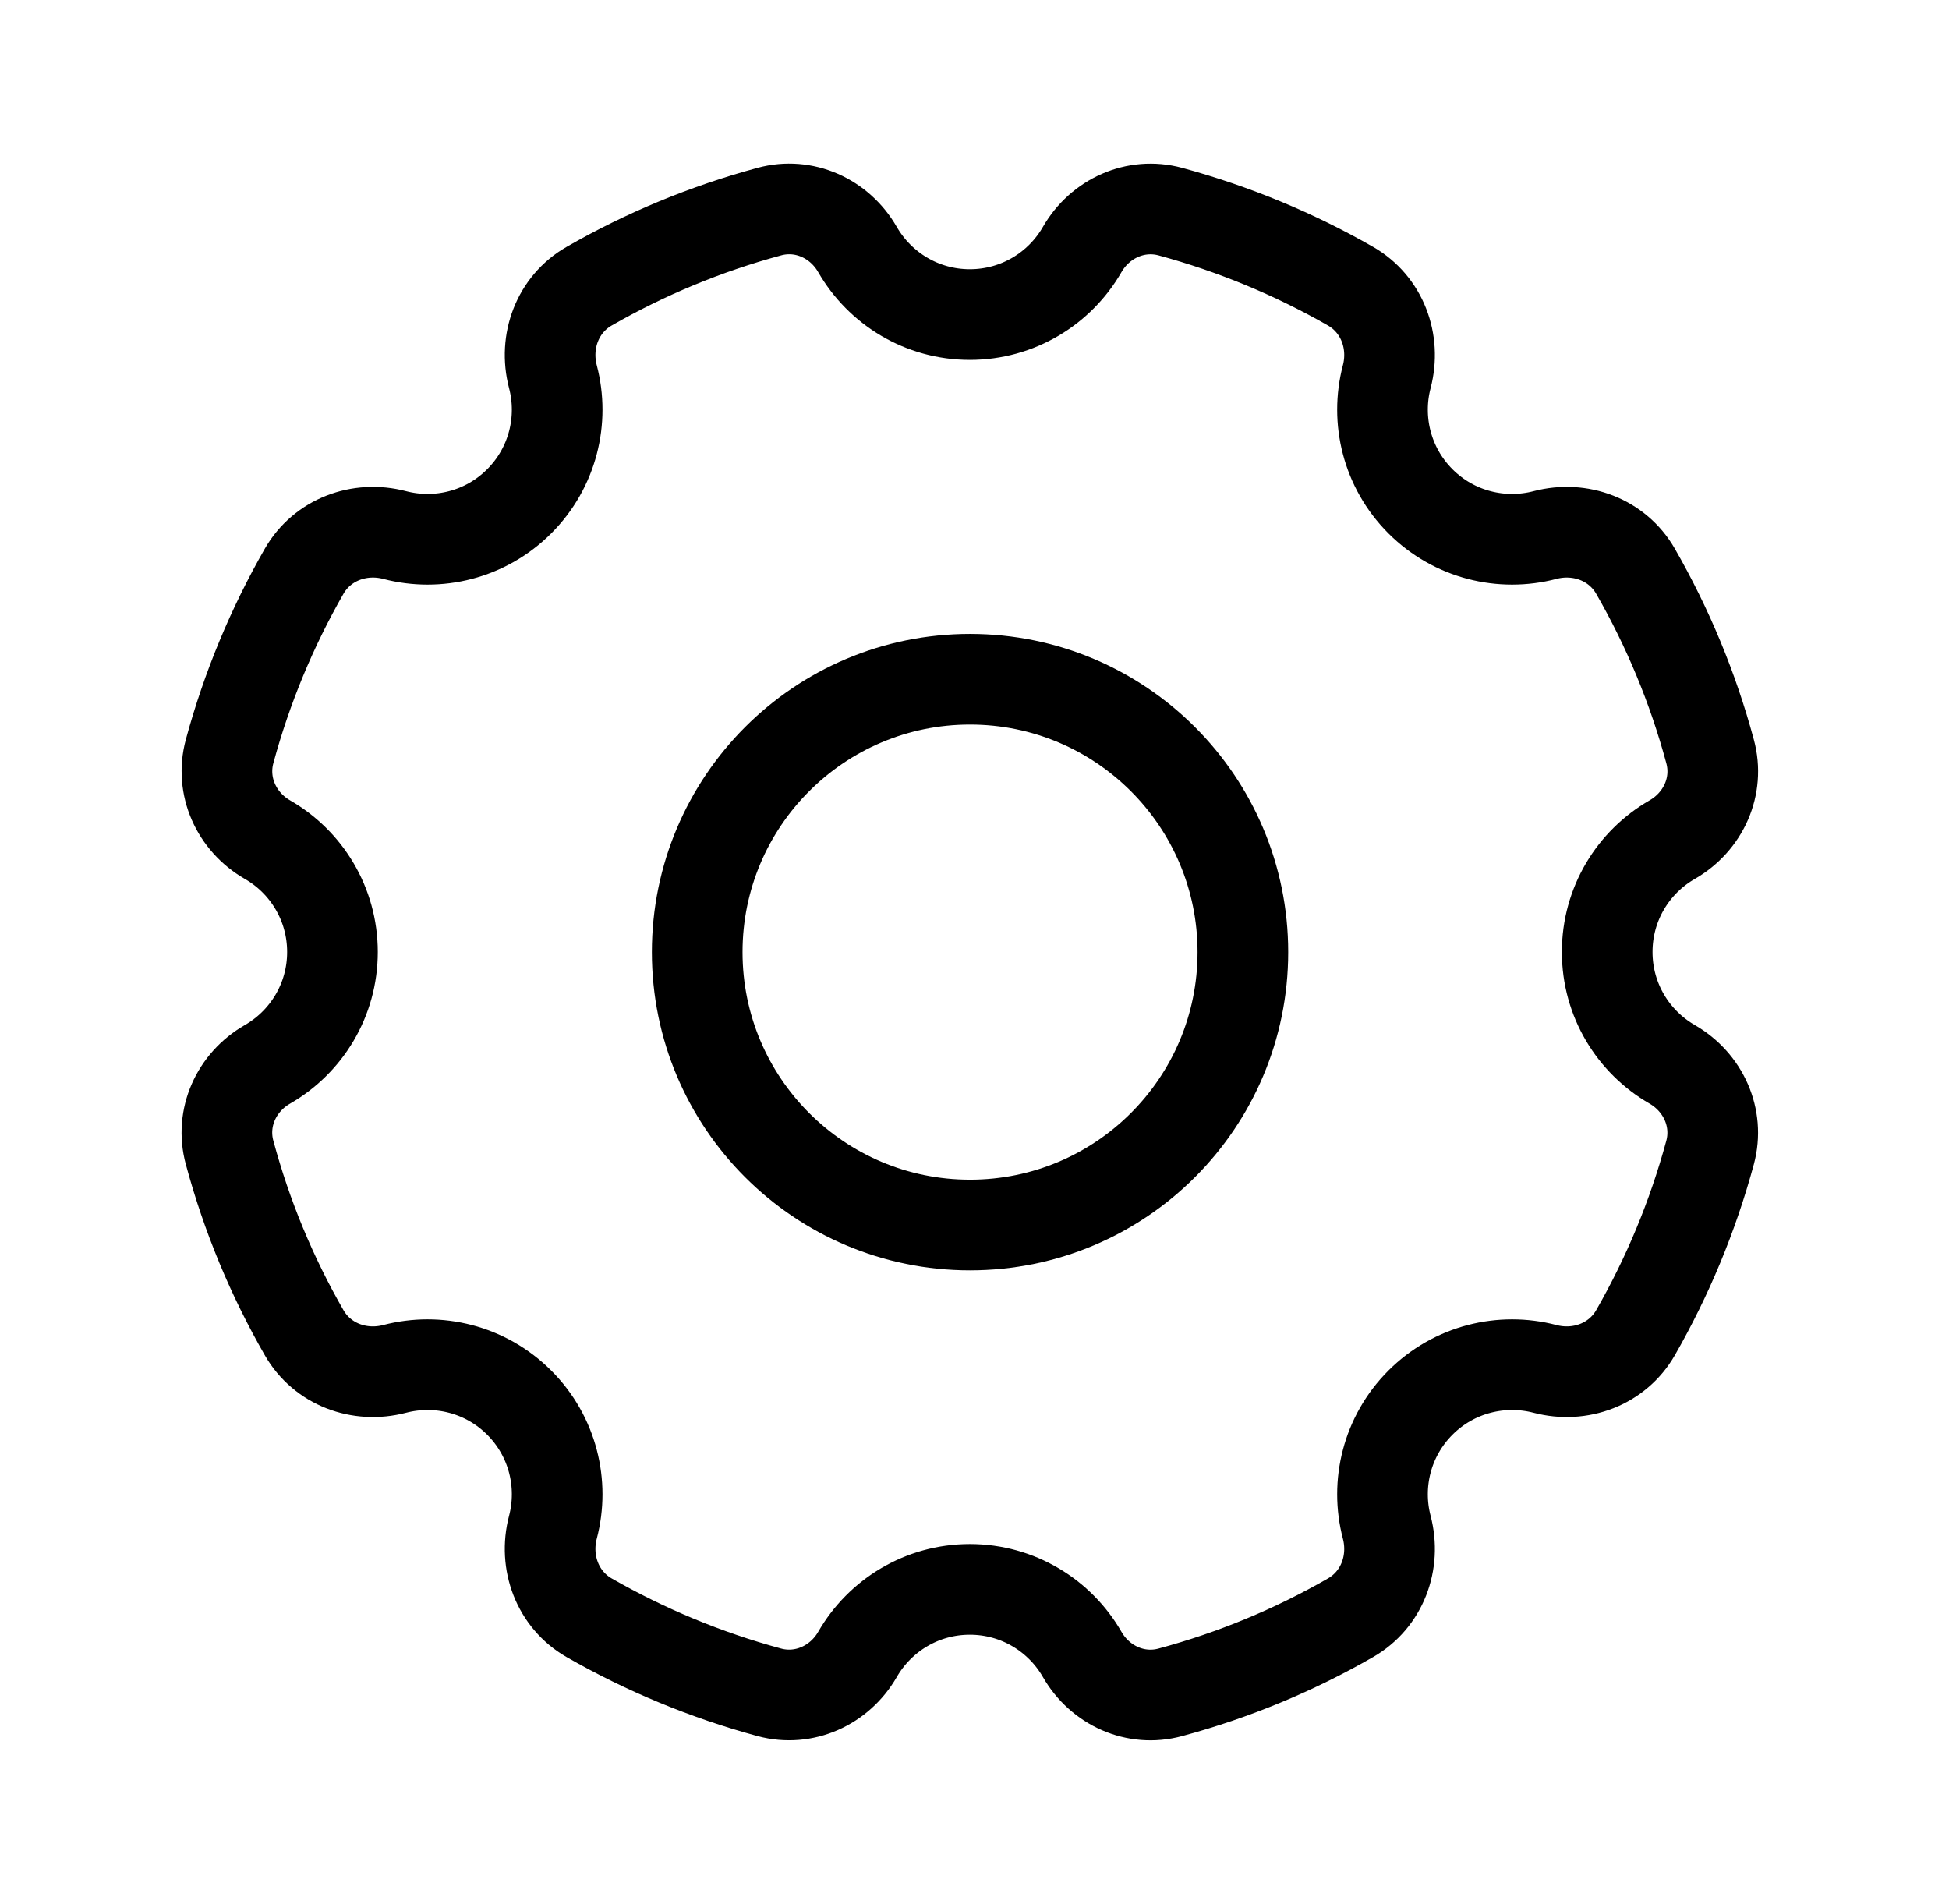
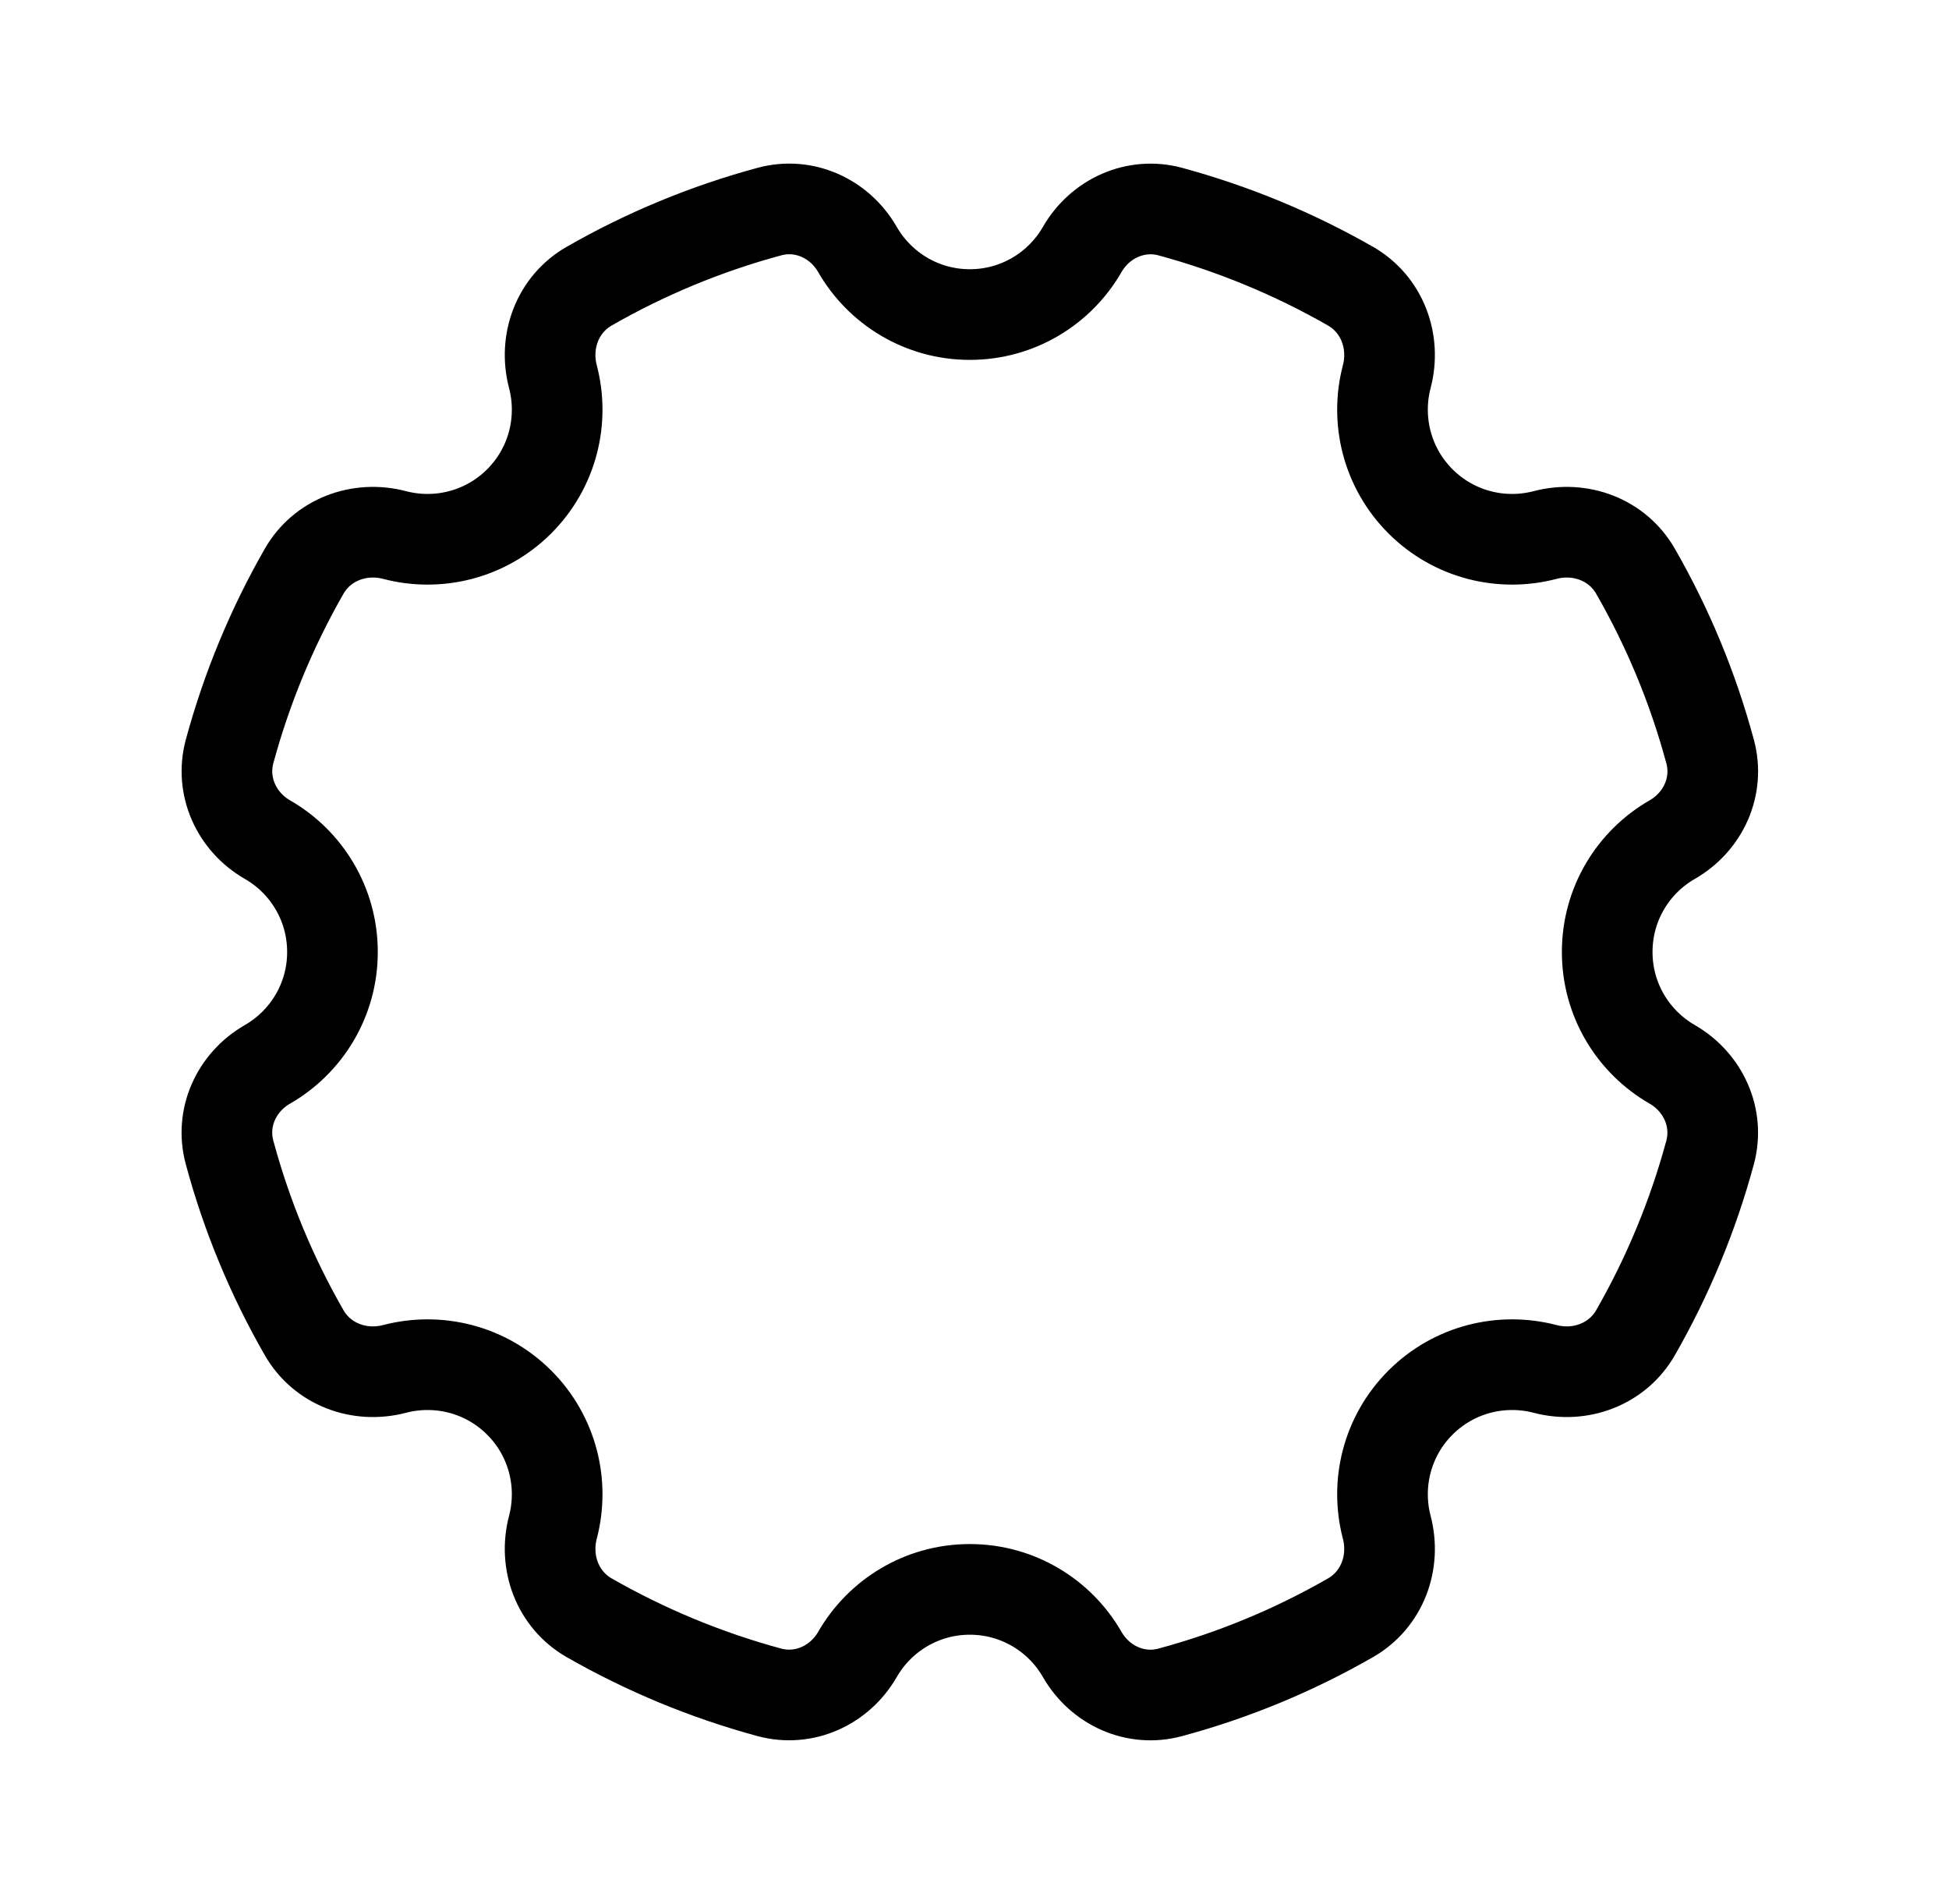
<svg xmlns="http://www.w3.org/2000/svg" width="43" height="42" viewBox="0 0 43 42" fill="none">
-   <path d="M21.401 27.024C24.726 27.024 27.421 24.329 27.421 21.004C27.421 17.68 24.726 14.984 21.401 14.984C18.077 14.984 15.382 17.68 15.382 21.004C15.382 24.329 18.077 27.024 21.401 27.024Z" stroke="black" stroke-width="2" stroke-linecap="round" stroke-linejoin="round" />
  <path d="M35.459 21.001C35.459 19.939 36.035 19.015 36.894 18.522C37.581 18.127 37.937 17.342 37.729 16.577C37.35 15.171 36.794 13.838 36.084 12.602C35.685 11.905 34.865 11.599 34.087 11.803C33.137 12.052 32.083 11.803 31.339 11.059C30.595 10.315 30.346 9.261 30.595 8.311C30.799 7.534 30.493 6.713 29.796 6.313C28.56 5.606 27.227 5.05 25.82 4.668C25.056 4.462 24.271 4.819 23.876 5.504C23.383 6.362 22.457 6.939 21.397 6.939C20.337 6.939 19.412 6.362 18.918 5.504C18.523 4.817 17.738 4.46 16.974 4.668C15.567 5.048 14.234 5.604 12.998 6.313C12.301 6.713 11.995 7.532 12.199 8.311C12.448 9.261 12.199 10.315 11.455 11.059C10.711 11.803 9.657 12.052 8.707 11.803C7.931 11.599 7.109 11.905 6.71 12.602C6.002 13.838 5.446 15.171 5.065 16.577C4.859 17.342 5.215 18.127 5.9 18.522C6.759 19.015 7.335 19.941 7.335 21.001C7.335 22.061 6.759 22.986 5.9 23.48C5.213 23.875 4.857 24.66 5.065 25.424C5.444 26.831 6 28.164 6.71 29.399C7.109 30.096 7.929 30.402 8.707 30.198C9.657 29.95 10.711 30.198 11.455 30.942C12.199 31.686 12.448 32.74 12.199 33.69C11.995 34.467 12.301 35.288 12.998 35.688C14.234 36.395 15.567 36.952 16.974 37.333C17.738 37.539 18.523 37.182 18.918 36.497C19.412 35.639 20.337 35.062 21.397 35.062C22.457 35.062 23.383 35.639 23.876 36.497C24.271 37.184 25.056 37.541 25.82 37.333C27.227 36.954 28.56 36.398 29.796 35.688C30.493 35.288 30.799 34.469 30.595 33.69C30.346 32.74 30.595 31.686 31.339 30.942C32.083 30.198 33.137 29.95 34.087 30.198C34.863 30.402 35.685 30.096 36.084 29.399C36.792 28.164 37.348 26.831 37.729 25.424C37.935 24.66 37.578 23.875 36.894 23.48C36.035 22.986 35.459 22.061 35.459 21.001Z" stroke="black" stroke-width="2" stroke-linecap="round" stroke-linejoin="round" />
</svg>